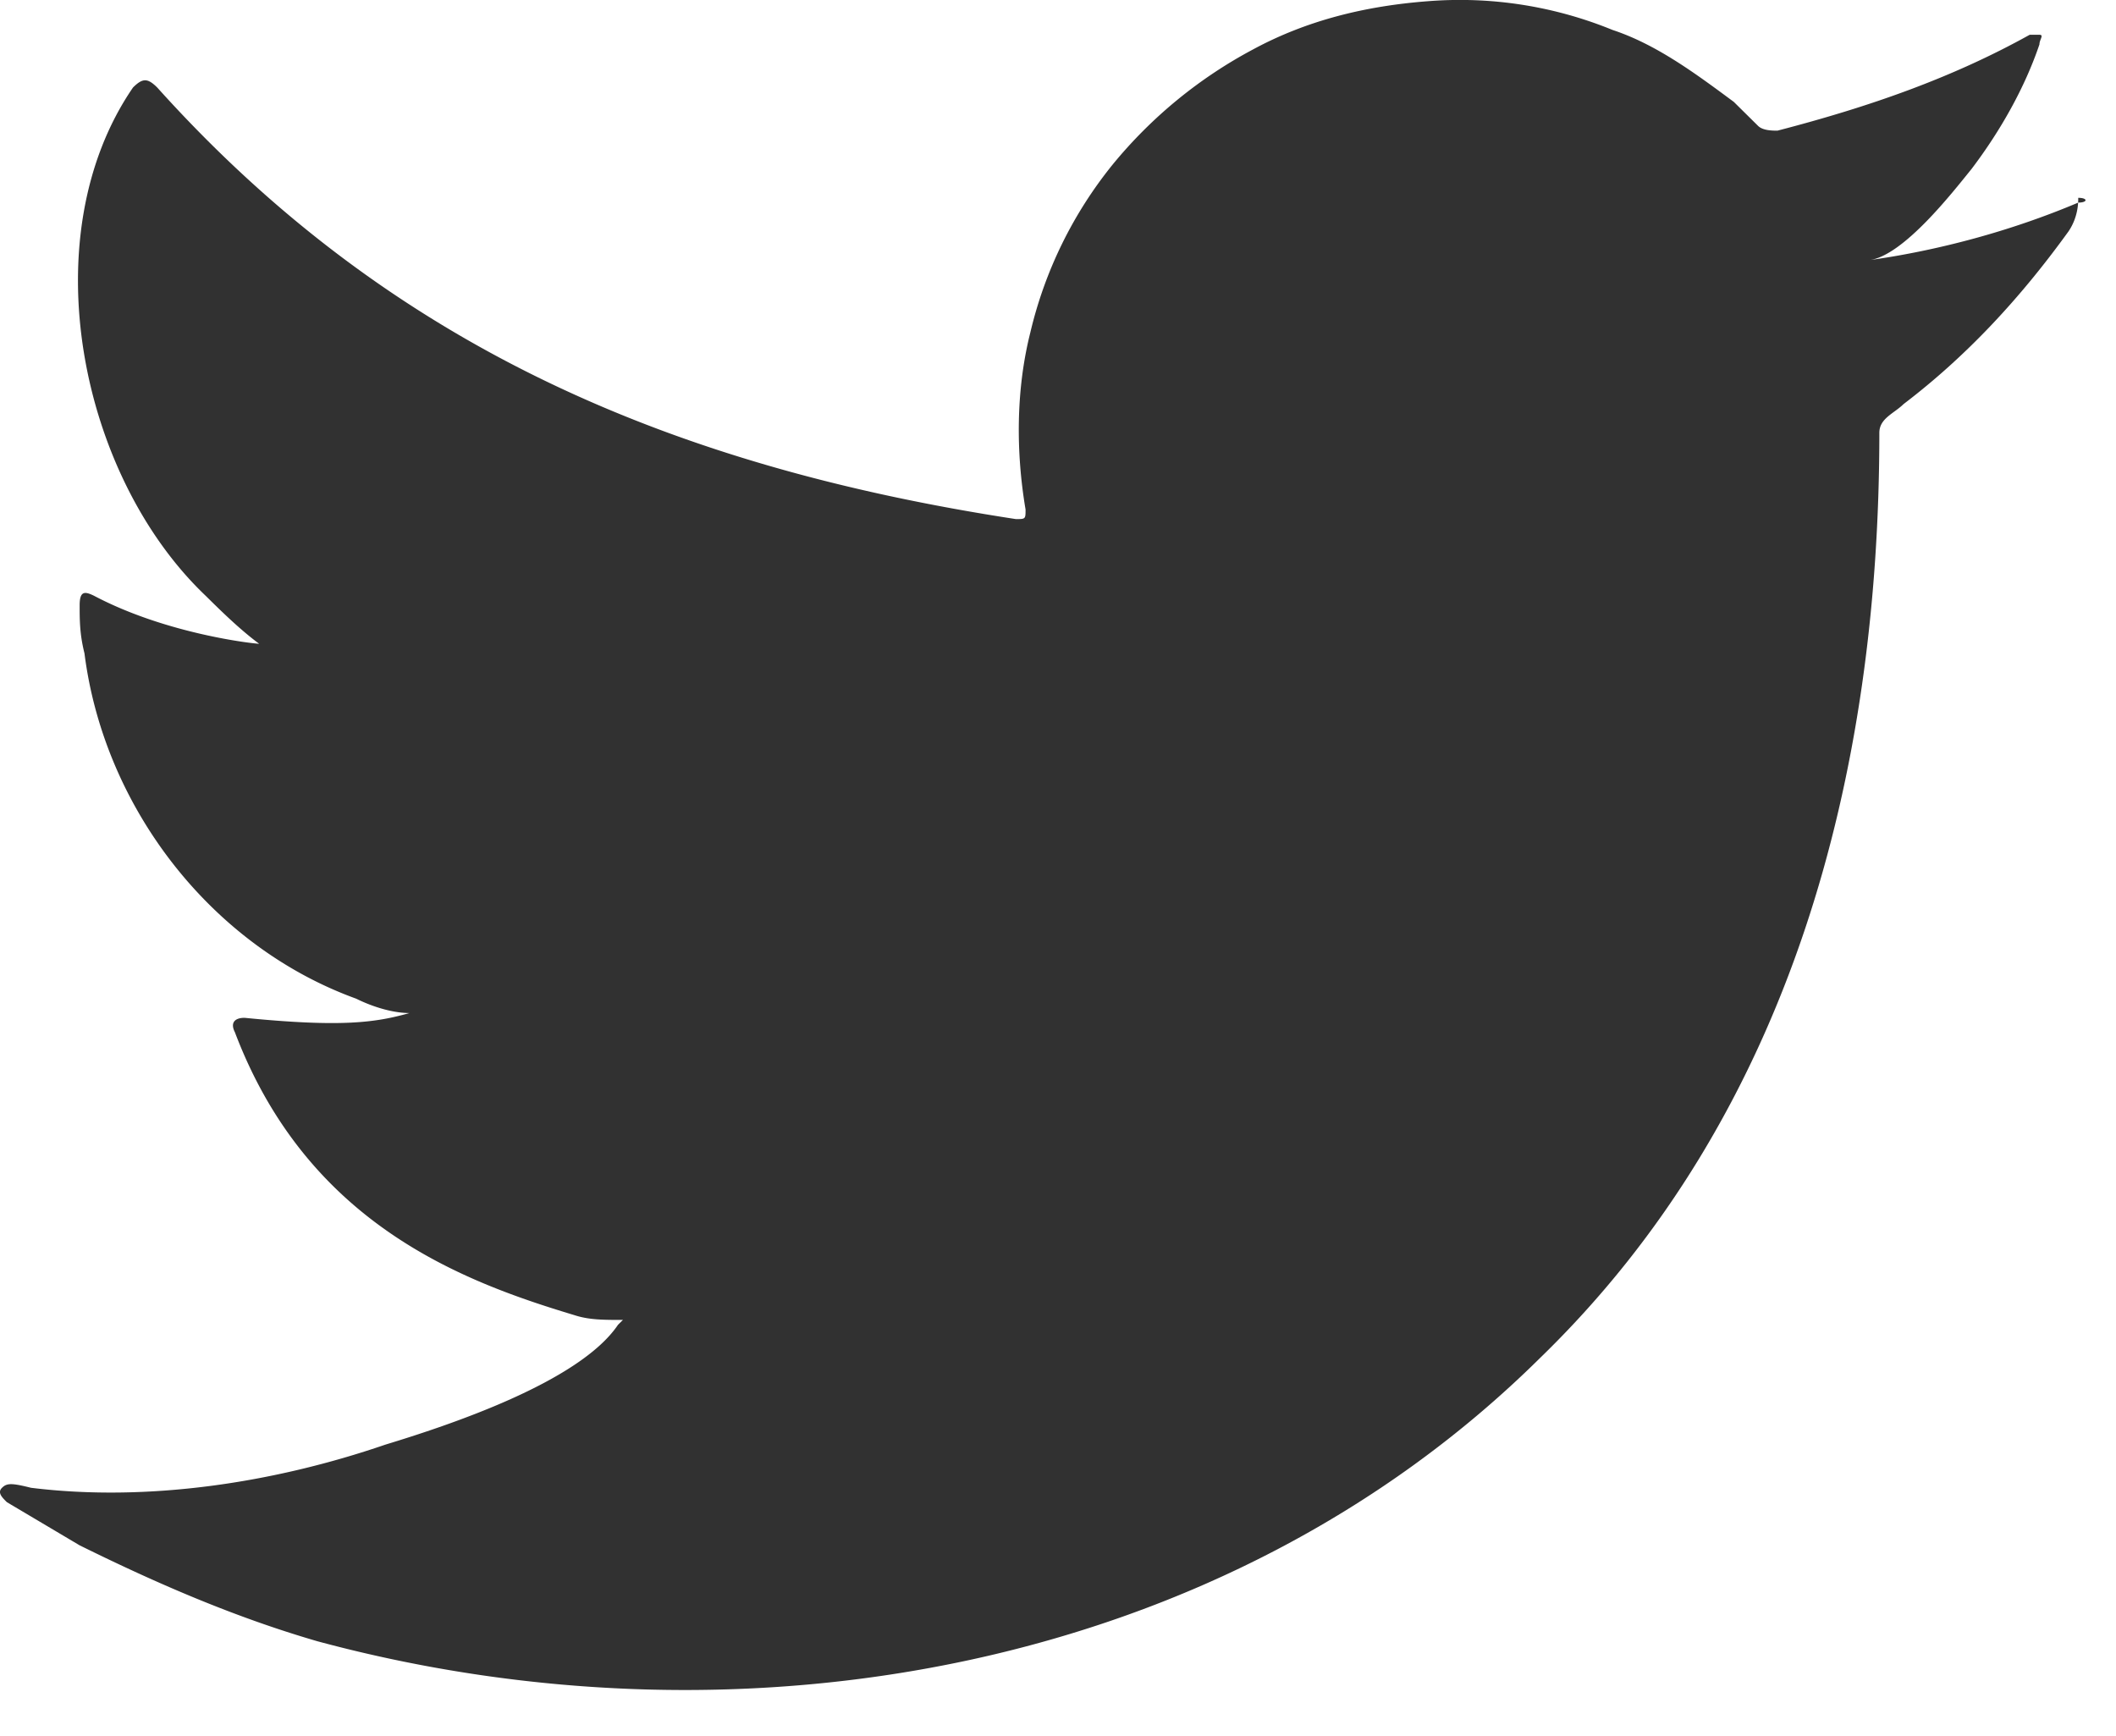
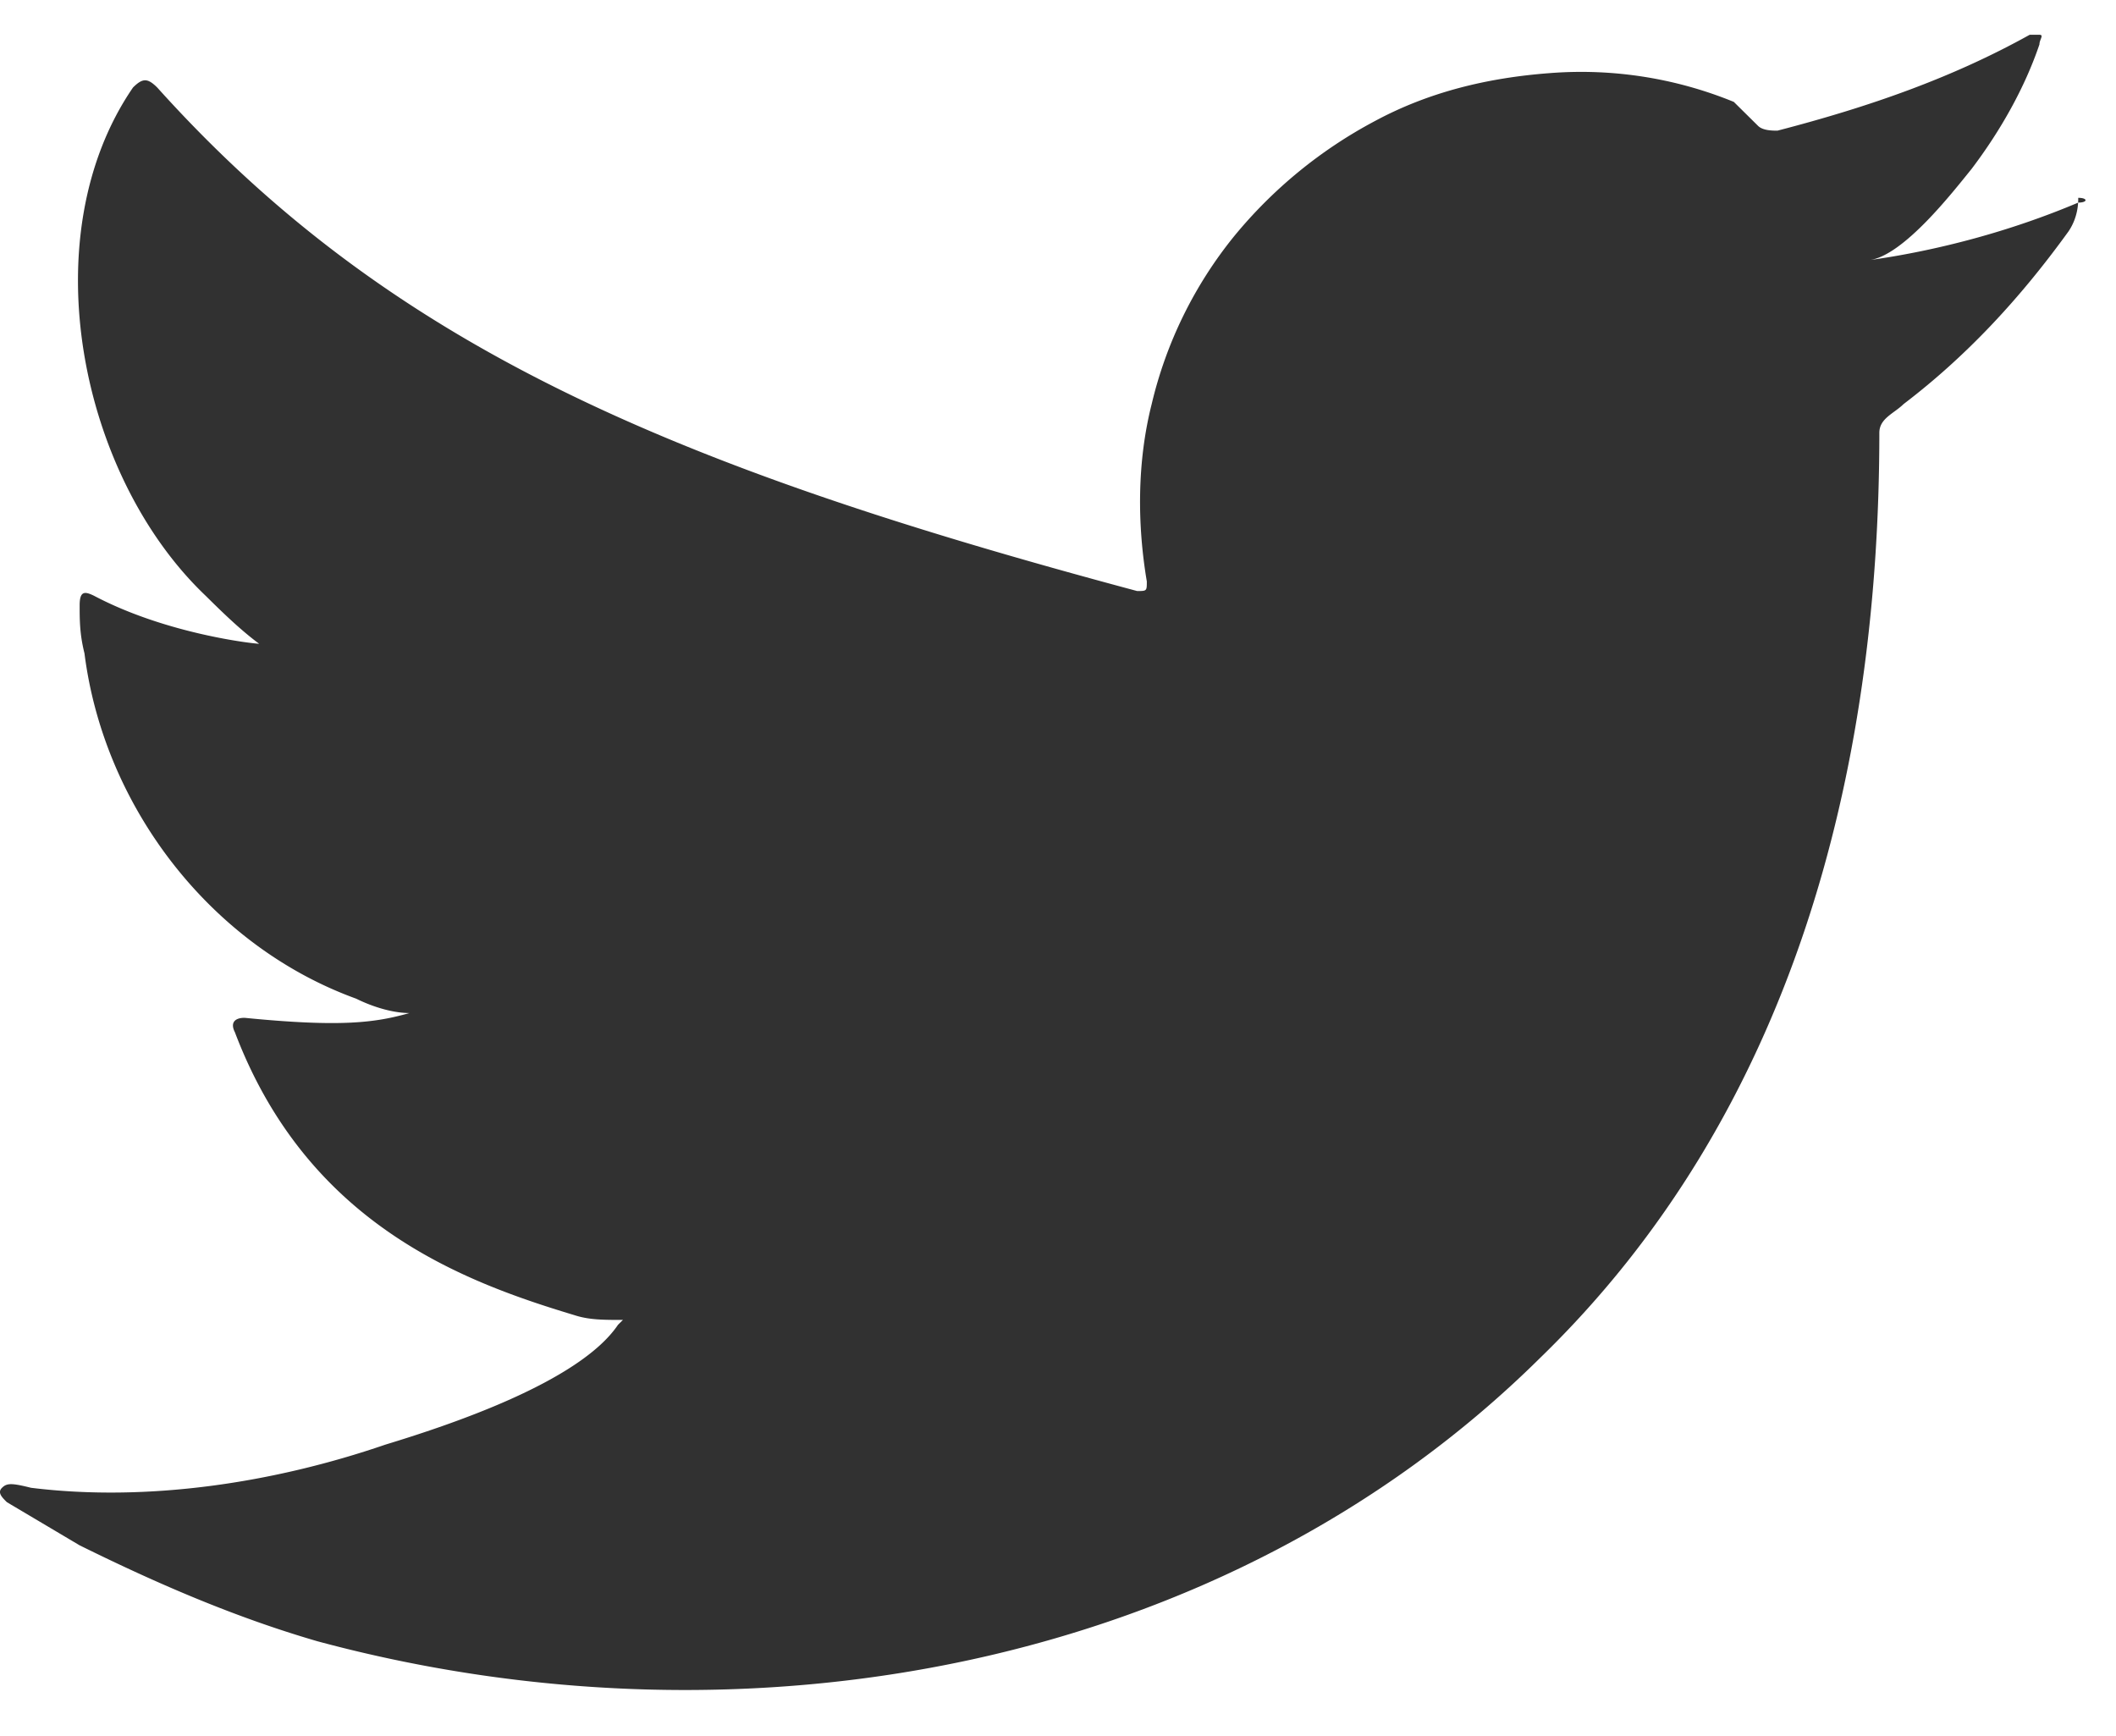
<svg xmlns="http://www.w3.org/2000/svg" width="39" height="32" fill="none">
-   <path d="M38.304 3.734c-1.252.53-2.593.884-3.845 1.06.626-.088 1.52-1.237 1.878-1.679.536-.707.983-1.502 1.252-2.297 0-.089.089-.177 0-.177h-.18c-1.43.795-2.95 1.326-4.648 1.767-.09 0-.269 0-.358-.088l-.447-.442c-.715-.53-1.43-1.06-2.235-1.326a7.43 7.43 0 00-3.398-.53c-1.162.088-2.235.354-3.219.884a8.519 8.519 0 00-2.592 2.121 7.739 7.739 0 00-1.52 3.093c-.269 1.061-.269 2.21-.09 3.27 0 .177 0 .177-.179.177C12.375 8.595 7.19 6.386 2.898 1.613c-.179-.177-.268-.177-.447 0-1.878 2.74-.983 7.159 1.341 9.369.268.265.626.618.984.883-.09 0-1.7-.176-3.04-.883-.179-.089-.268-.089-.268.176s0 .53.089.884c.358 2.828 2.325 5.391 5.007 6.364.357.176.715.265.983.265-.626.177-1.251.265-3.04.088-.178 0-.268.089-.178.265 1.34 3.536 4.202 4.596 6.258 5.215.268.088.537.088.894.088l-.09.089c-.714 1.06-3.128 1.856-4.29 2.21-2.057.706-4.382 1.06-6.528.795-.357-.089-.447-.089-.536 0-.09.088 0 .176.09.265l1.34.795c1.431.707 2.862 1.326 4.382 1.768 7.867 2.121 16.719.53 22.53-5.215 4.65-4.507 6.259-10.782 6.259-17.057 0-.266.268-.354.447-.53 1.162-.885 2.146-1.945 3.04-3.183.179-.265.179-.53.179-.618.179 0 .179.088 0 .088z" fill="#313131" />
+   <path d="M38.304 3.734c-1.252.53-2.593.884-3.845 1.06.626-.088 1.52-1.237 1.878-1.679.536-.707.983-1.502 1.252-2.297 0-.089.089-.177 0-.177h-.18c-1.43.795-2.95 1.326-4.648 1.767-.09 0-.269 0-.358-.088l-.447-.442a7.43 7.43 0 00-3.398-.53c-1.162.088-2.235.354-3.219.884a8.519 8.519 0 00-2.592 2.121 7.739 7.739 0 00-1.52 3.093c-.269 1.061-.269 2.21-.09 3.27 0 .177 0 .177-.179.177C12.375 8.595 7.19 6.386 2.898 1.613c-.179-.177-.268-.177-.447 0-1.878 2.74-.983 7.159 1.341 9.369.268.265.626.618.984.883-.09 0-1.7-.176-3.04-.883-.179-.089-.268-.089-.268.176s0 .53.089.884c.358 2.828 2.325 5.391 5.007 6.364.357.176.715.265.983.265-.626.177-1.251.265-3.04.088-.178 0-.268.089-.178.265 1.34 3.536 4.202 4.596 6.258 5.215.268.088.537.088.894.088l-.09.089c-.714 1.06-3.128 1.856-4.29 2.21-2.057.706-4.382 1.06-6.528.795-.357-.089-.447-.089-.536 0-.09.088 0 .176.09.265l1.34.795c1.431.707 2.862 1.326 4.382 1.768 7.867 2.121 16.719.53 22.53-5.215 4.65-4.507 6.259-10.782 6.259-17.057 0-.266.268-.354.447-.53 1.162-.885 2.146-1.945 3.04-3.183.179-.265.179-.53.179-.618.179 0 .179.088 0 .088z" fill="#313131" />
</svg>